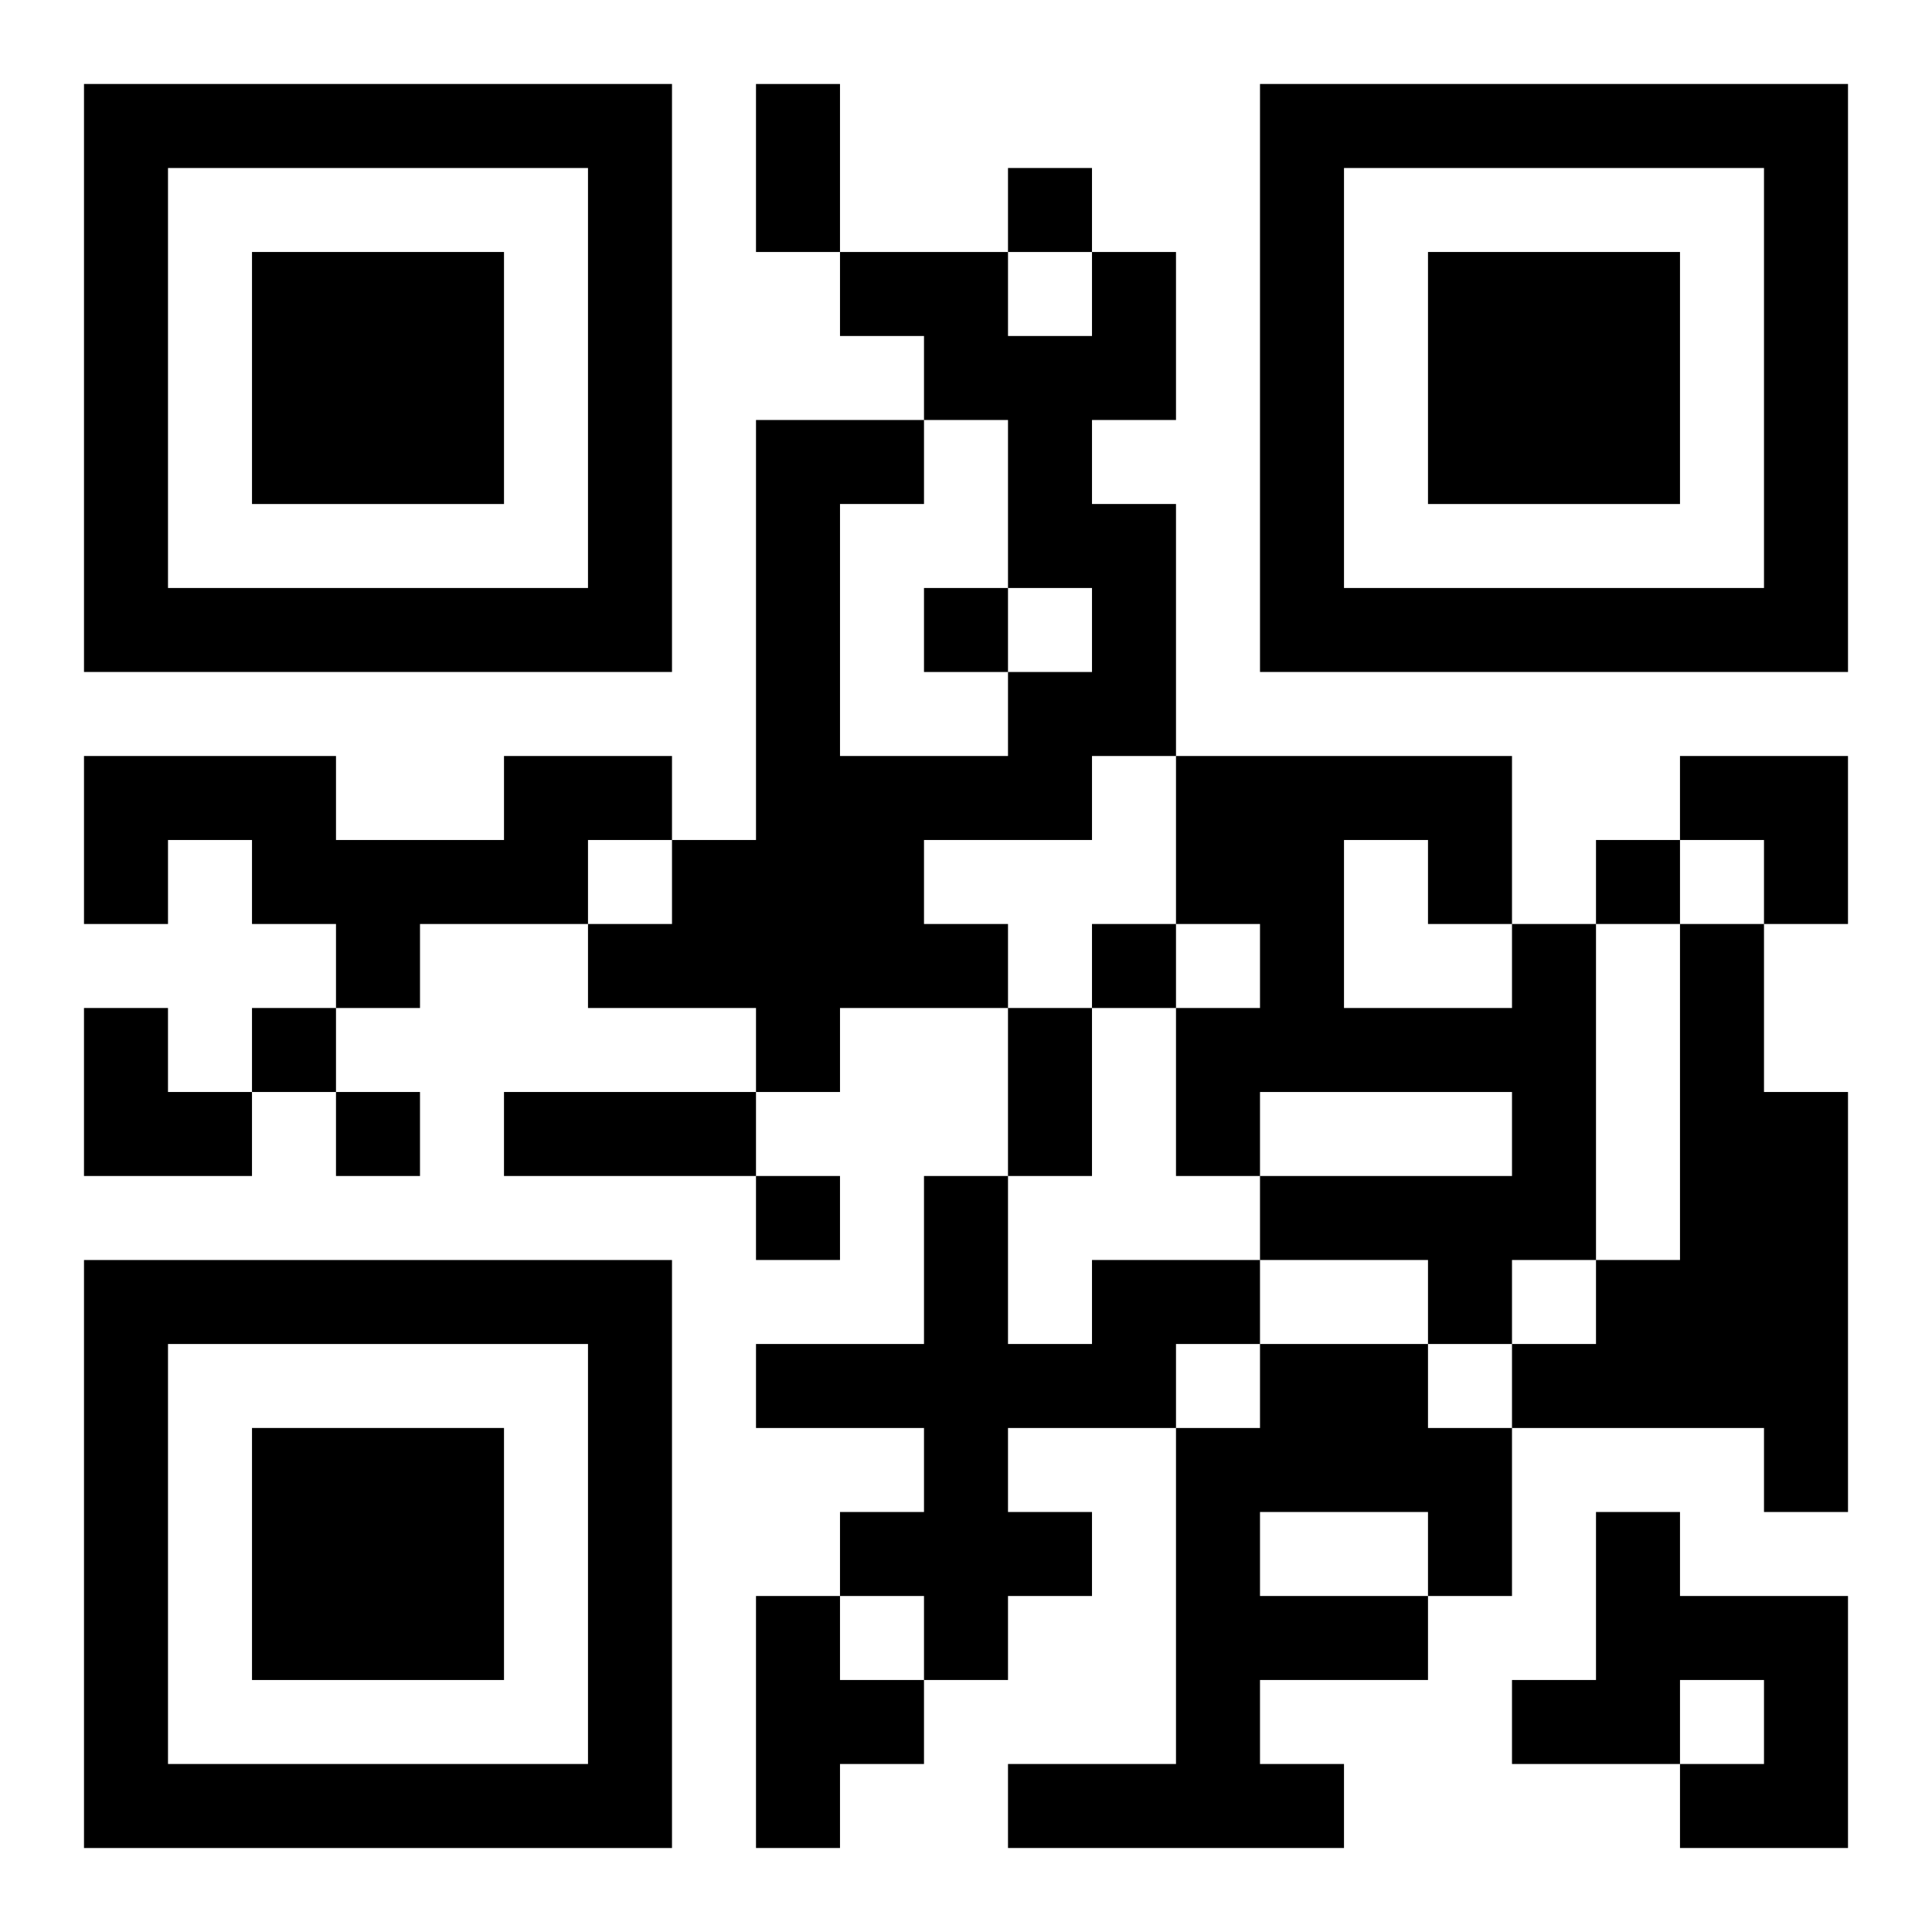
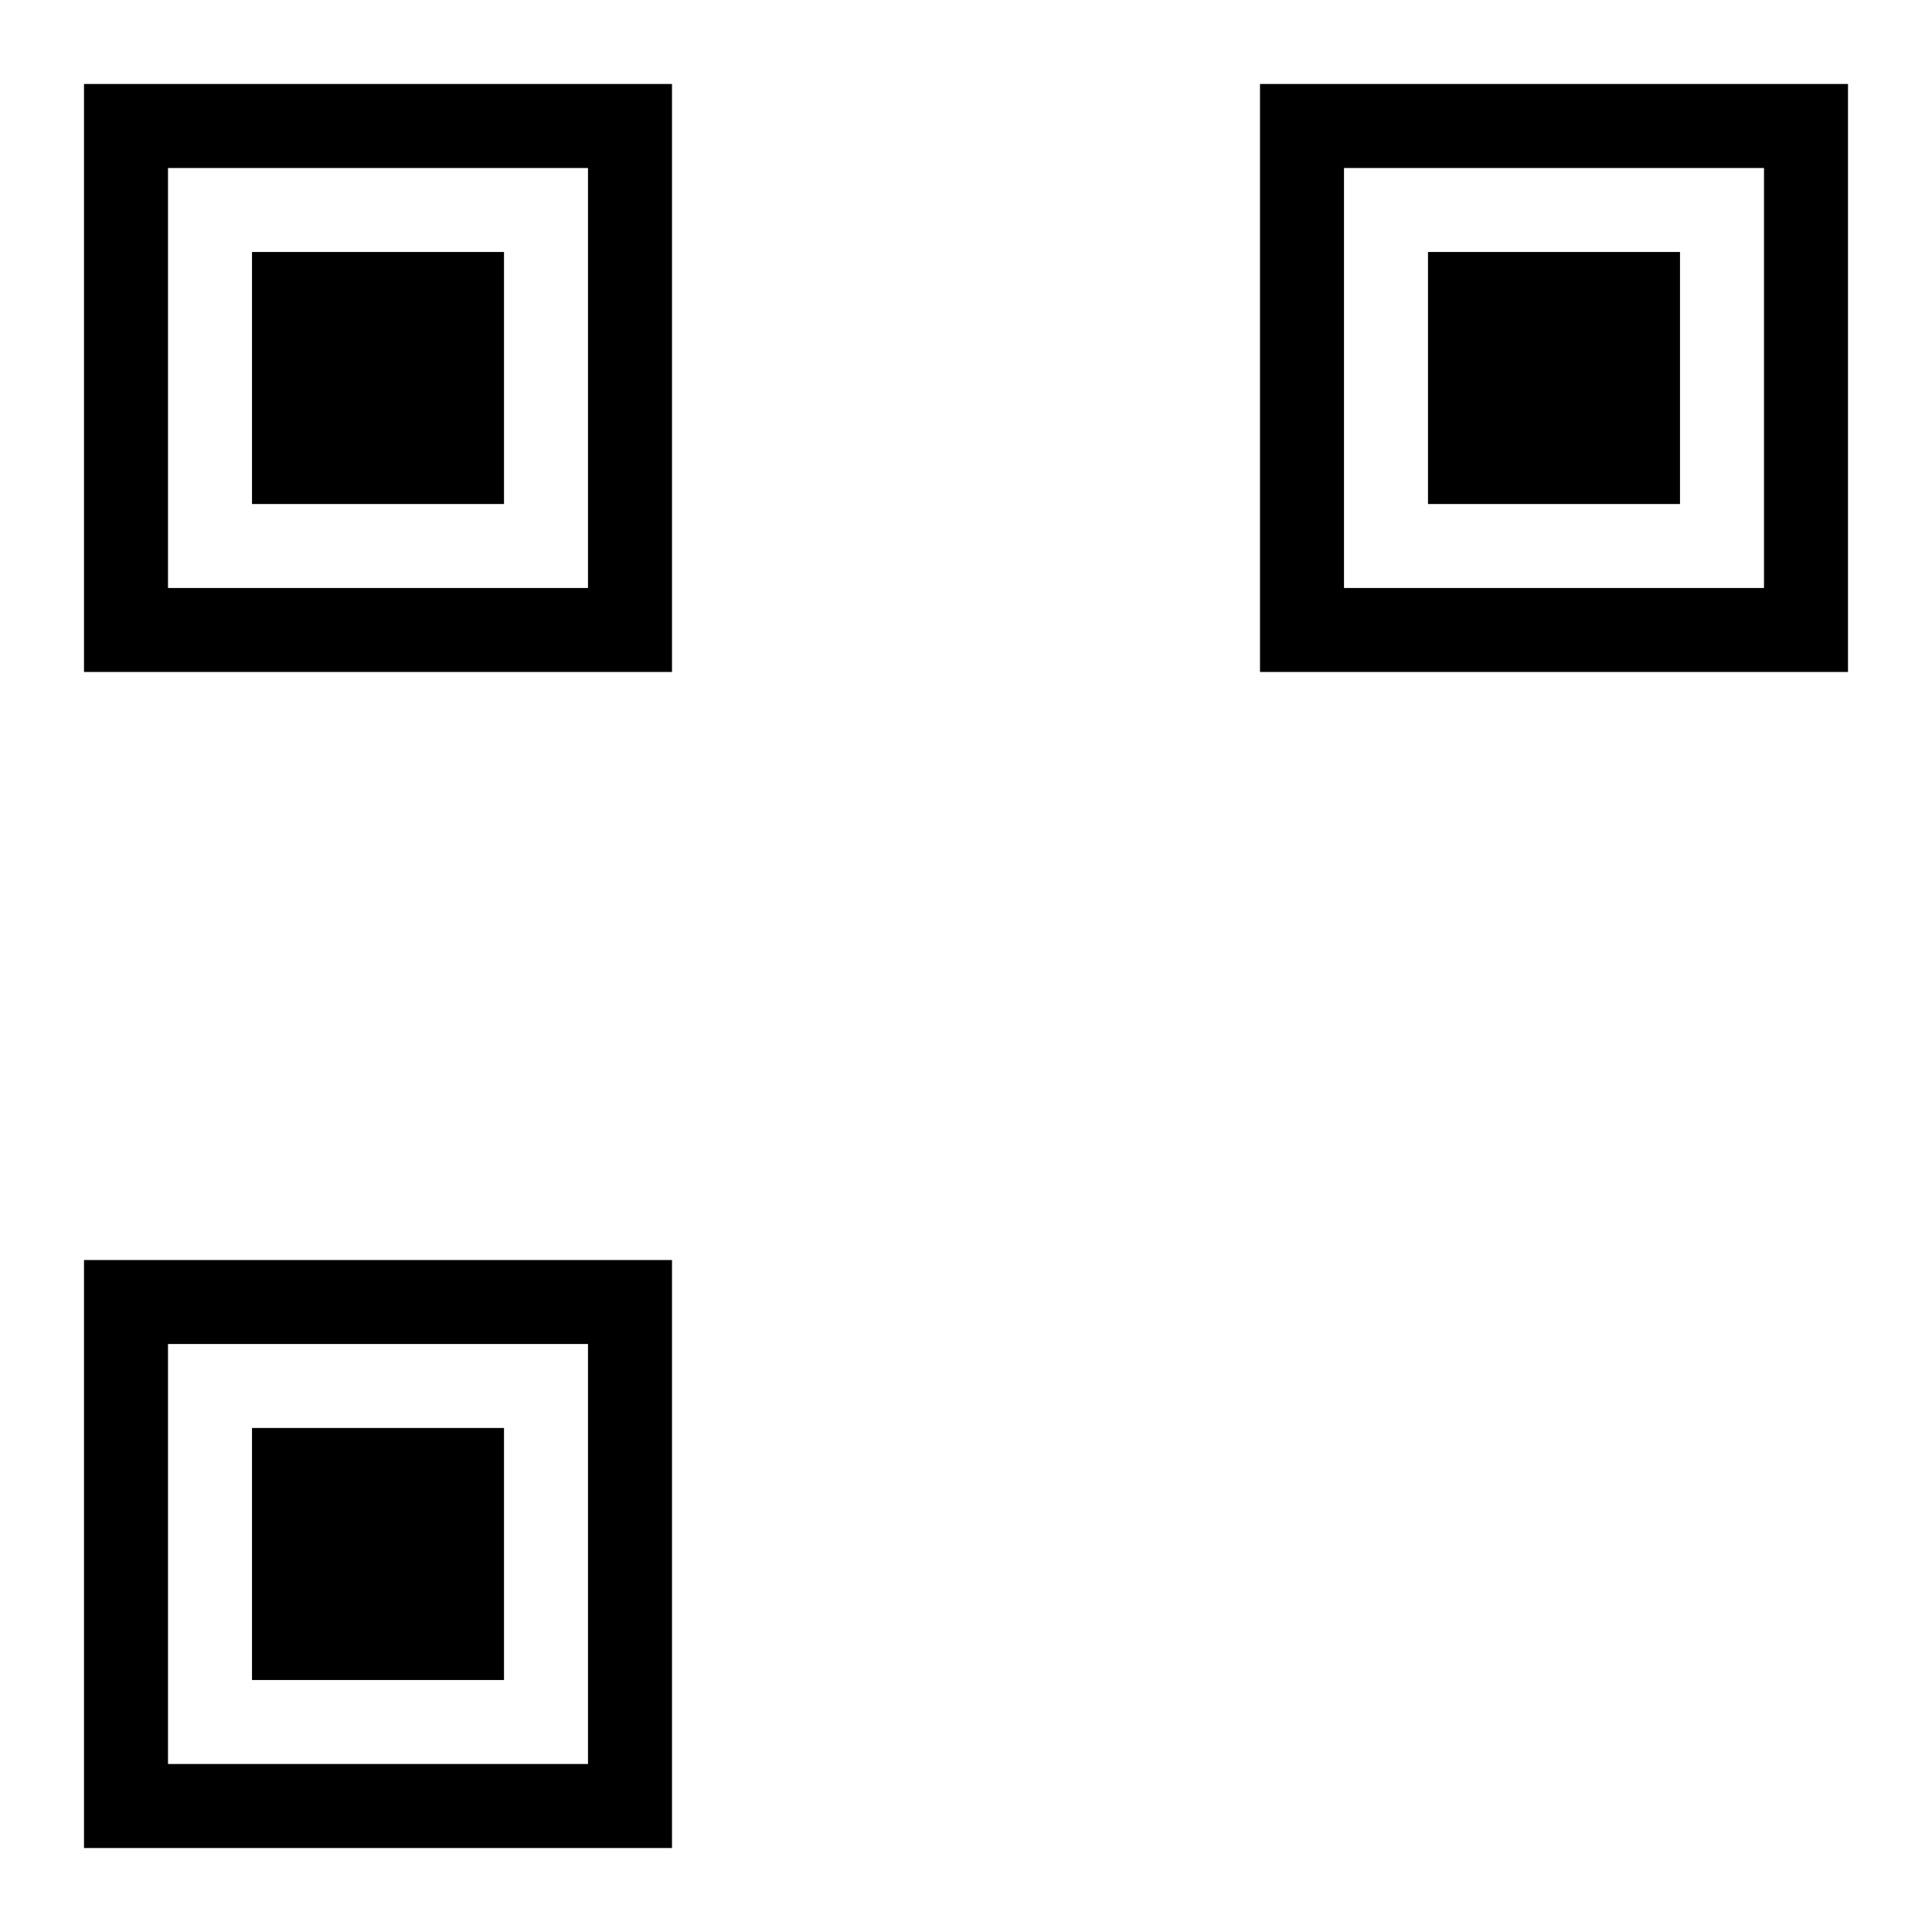
<svg xmlns="http://www.w3.org/2000/svg" xmlns:xlink="http://www.w3.org/1999/xlink" width="250" height="250" baseProfile="full" version="1.1" viewBox="-1 -1 23 23">
  <symbol id="a">
    <path d="m0 7v7h7v-7h-7zm1 1h5v5h-5v-5zm1 1v3h3v-3h-3z" />
  </symbol>
  <use y="-7" xlink:href="#a" />
  <use y="7" xlink:href="#a" />
  <use x="14" y="-7" xlink:href="#a" />
-   <path d="m12 2h1v2h-1v1h1v3h-1v1h-2v1h1v1h-2v1h-1v-1h-2v-1h1v-1h1v-5h2v1h-1v3h2v-1h1v-1h-1v-2h-1v-1h-1v-1h2v1h1v-1m-7 6h2v1h-1v1h-2v1h-1v-1h-1v-1h-1v1h-1v-2h3v1h2v-1m12 2h1v4h-1v1h-1v-1h-2v-1h3v-1h-3v1h-1v-2h1v-1h-1v-2h4v2m-2-1v2h2v-1h-1v-1h-1m4 1h1v2h1v5h-1v-1h-3v-1h1v-1h1v-4m-7 4h2v1h-1v1h-2v1h1v1h-1v1h-1v-1h-1v-1h1v-1h-2v-1h2v-2h1v2h1v-1m2 1h2v1h1v2h-1v1h-2v1h1v1h-4v-1h2v-4h1v-1m0 2v1h2v-1h-2m4 0h1v1h2v3h-2v-1h1v-1h-1v1h-2v-1h1v-2m-10 1h1v1h1v1h-1v1h-1v-3m3-17v1h1v-1h-1m-1 5v1h1v-1h-1m8 3v1h1v-1h-1m-6 1v1h1v-1h-1m-10 1v1h1v-1h-1m1 1v1h1v-1h-1m5 1v1h1v-1h-1m0-13h1v2h-1v-2m3 11h1v2h-1v-2m-6 1h3v1h-3v-1m14-4h2v2h-1v-1h-1zm-19 3h1v1h1v1h-2z" />
</svg>